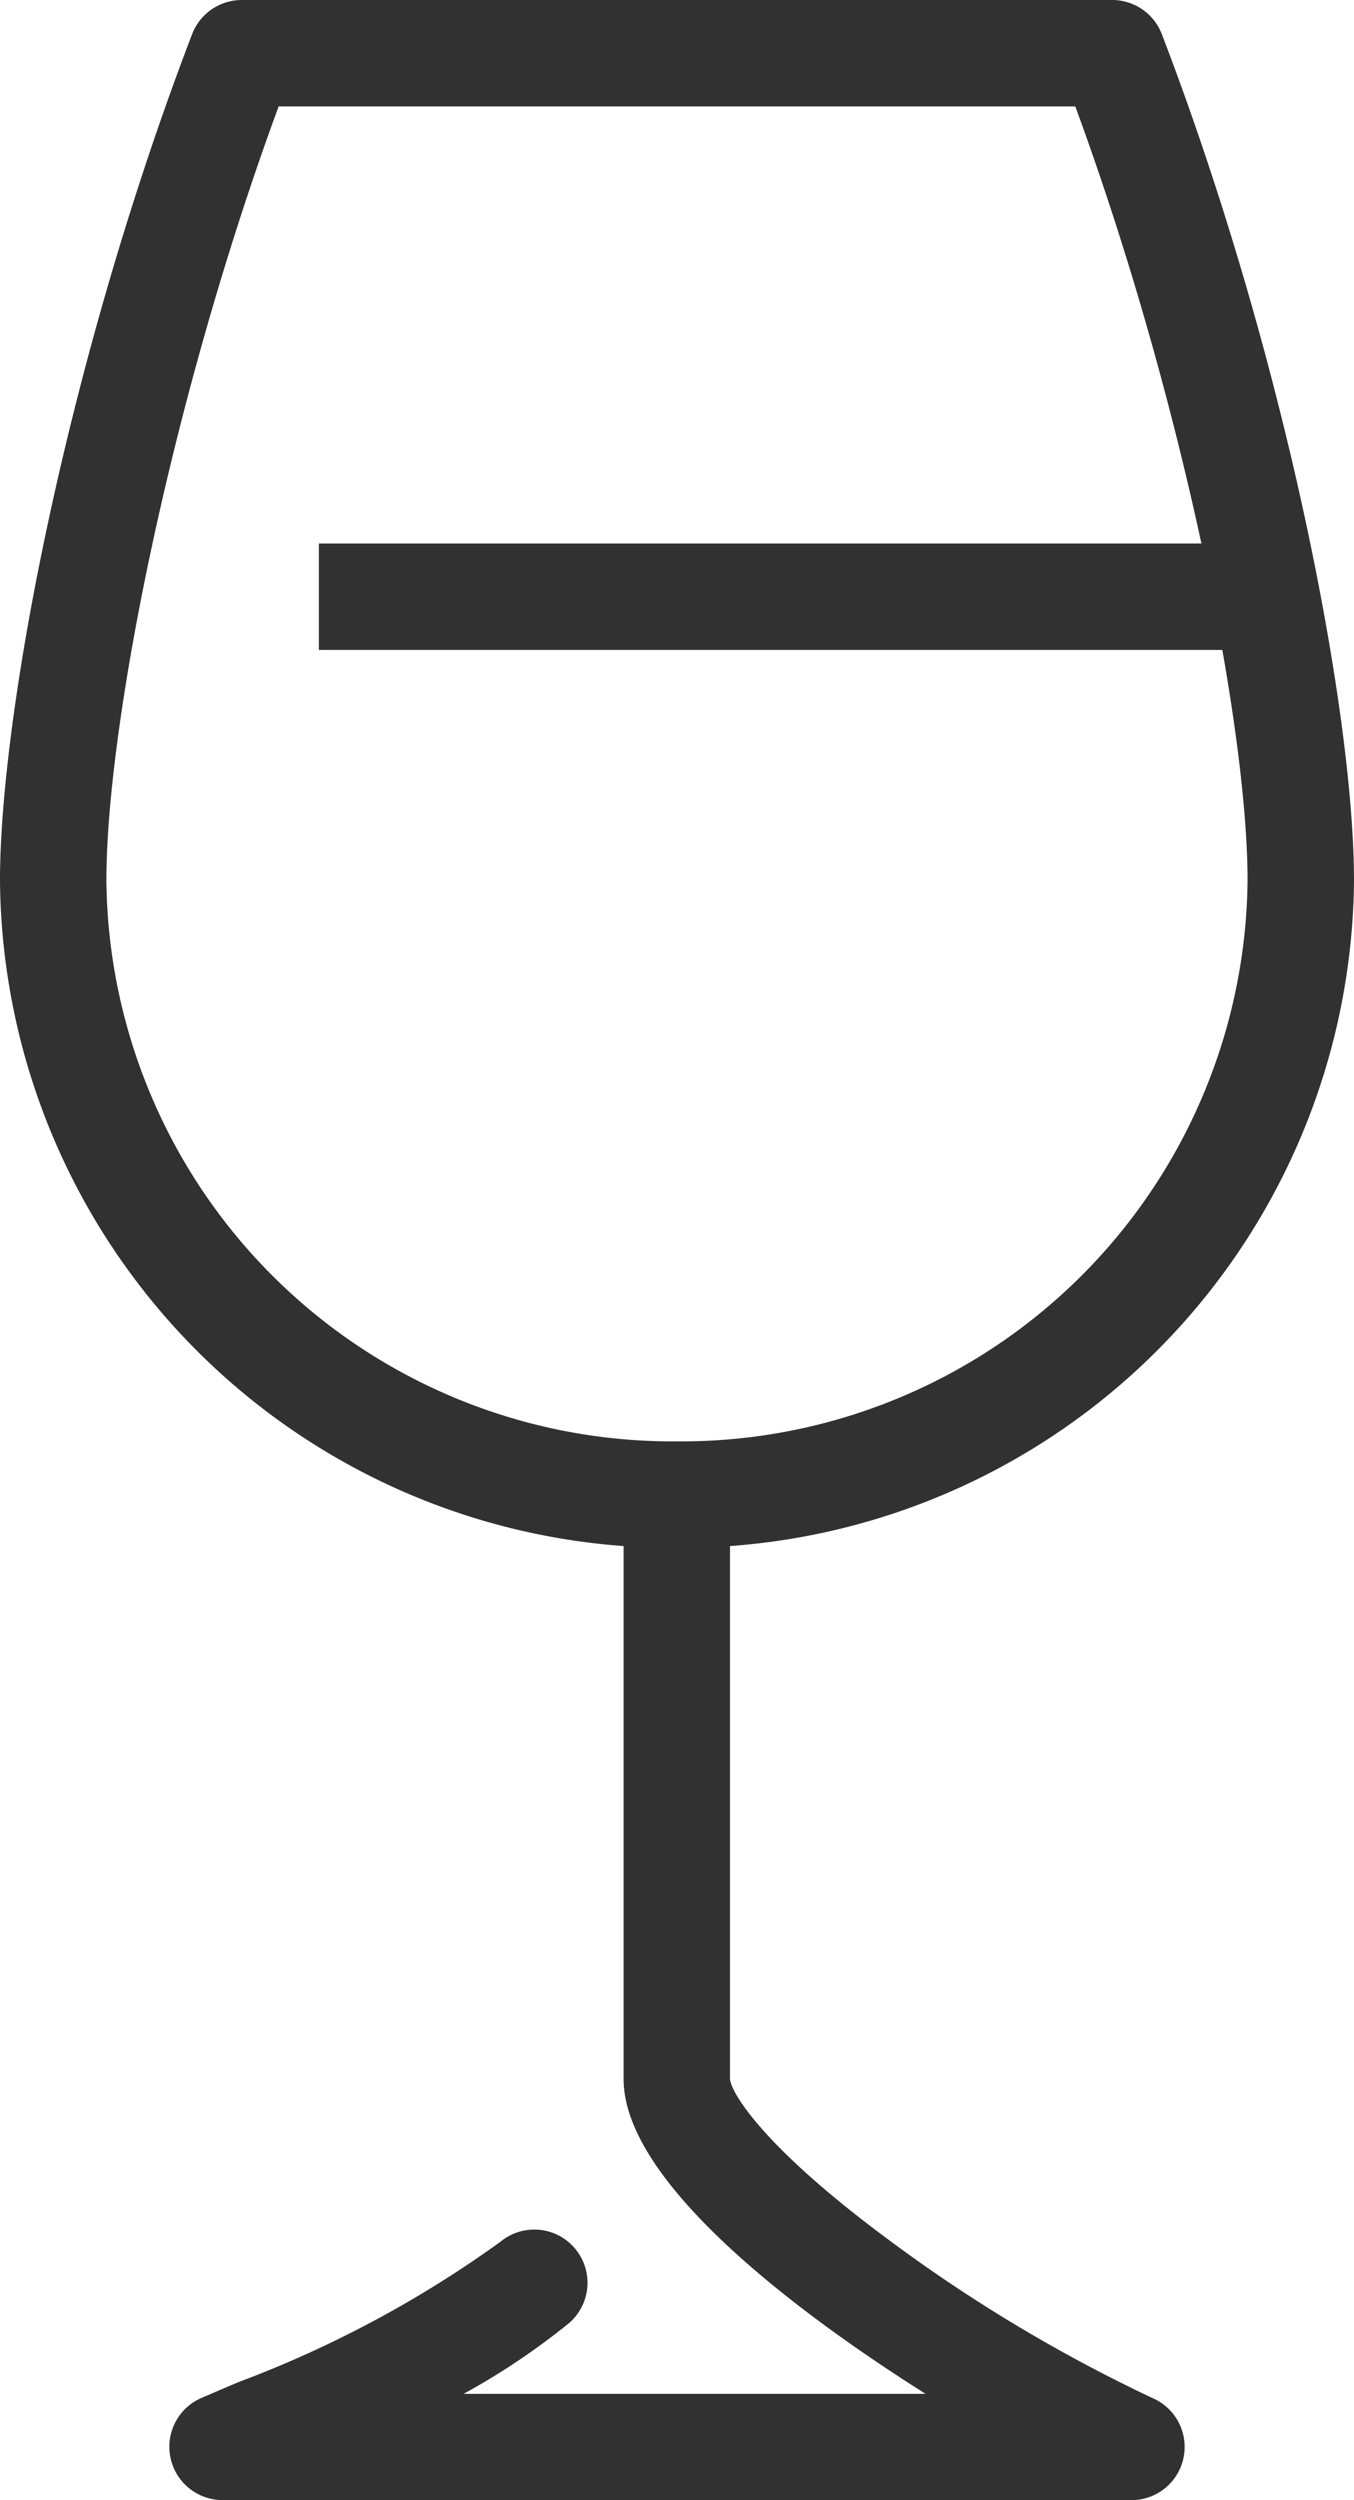
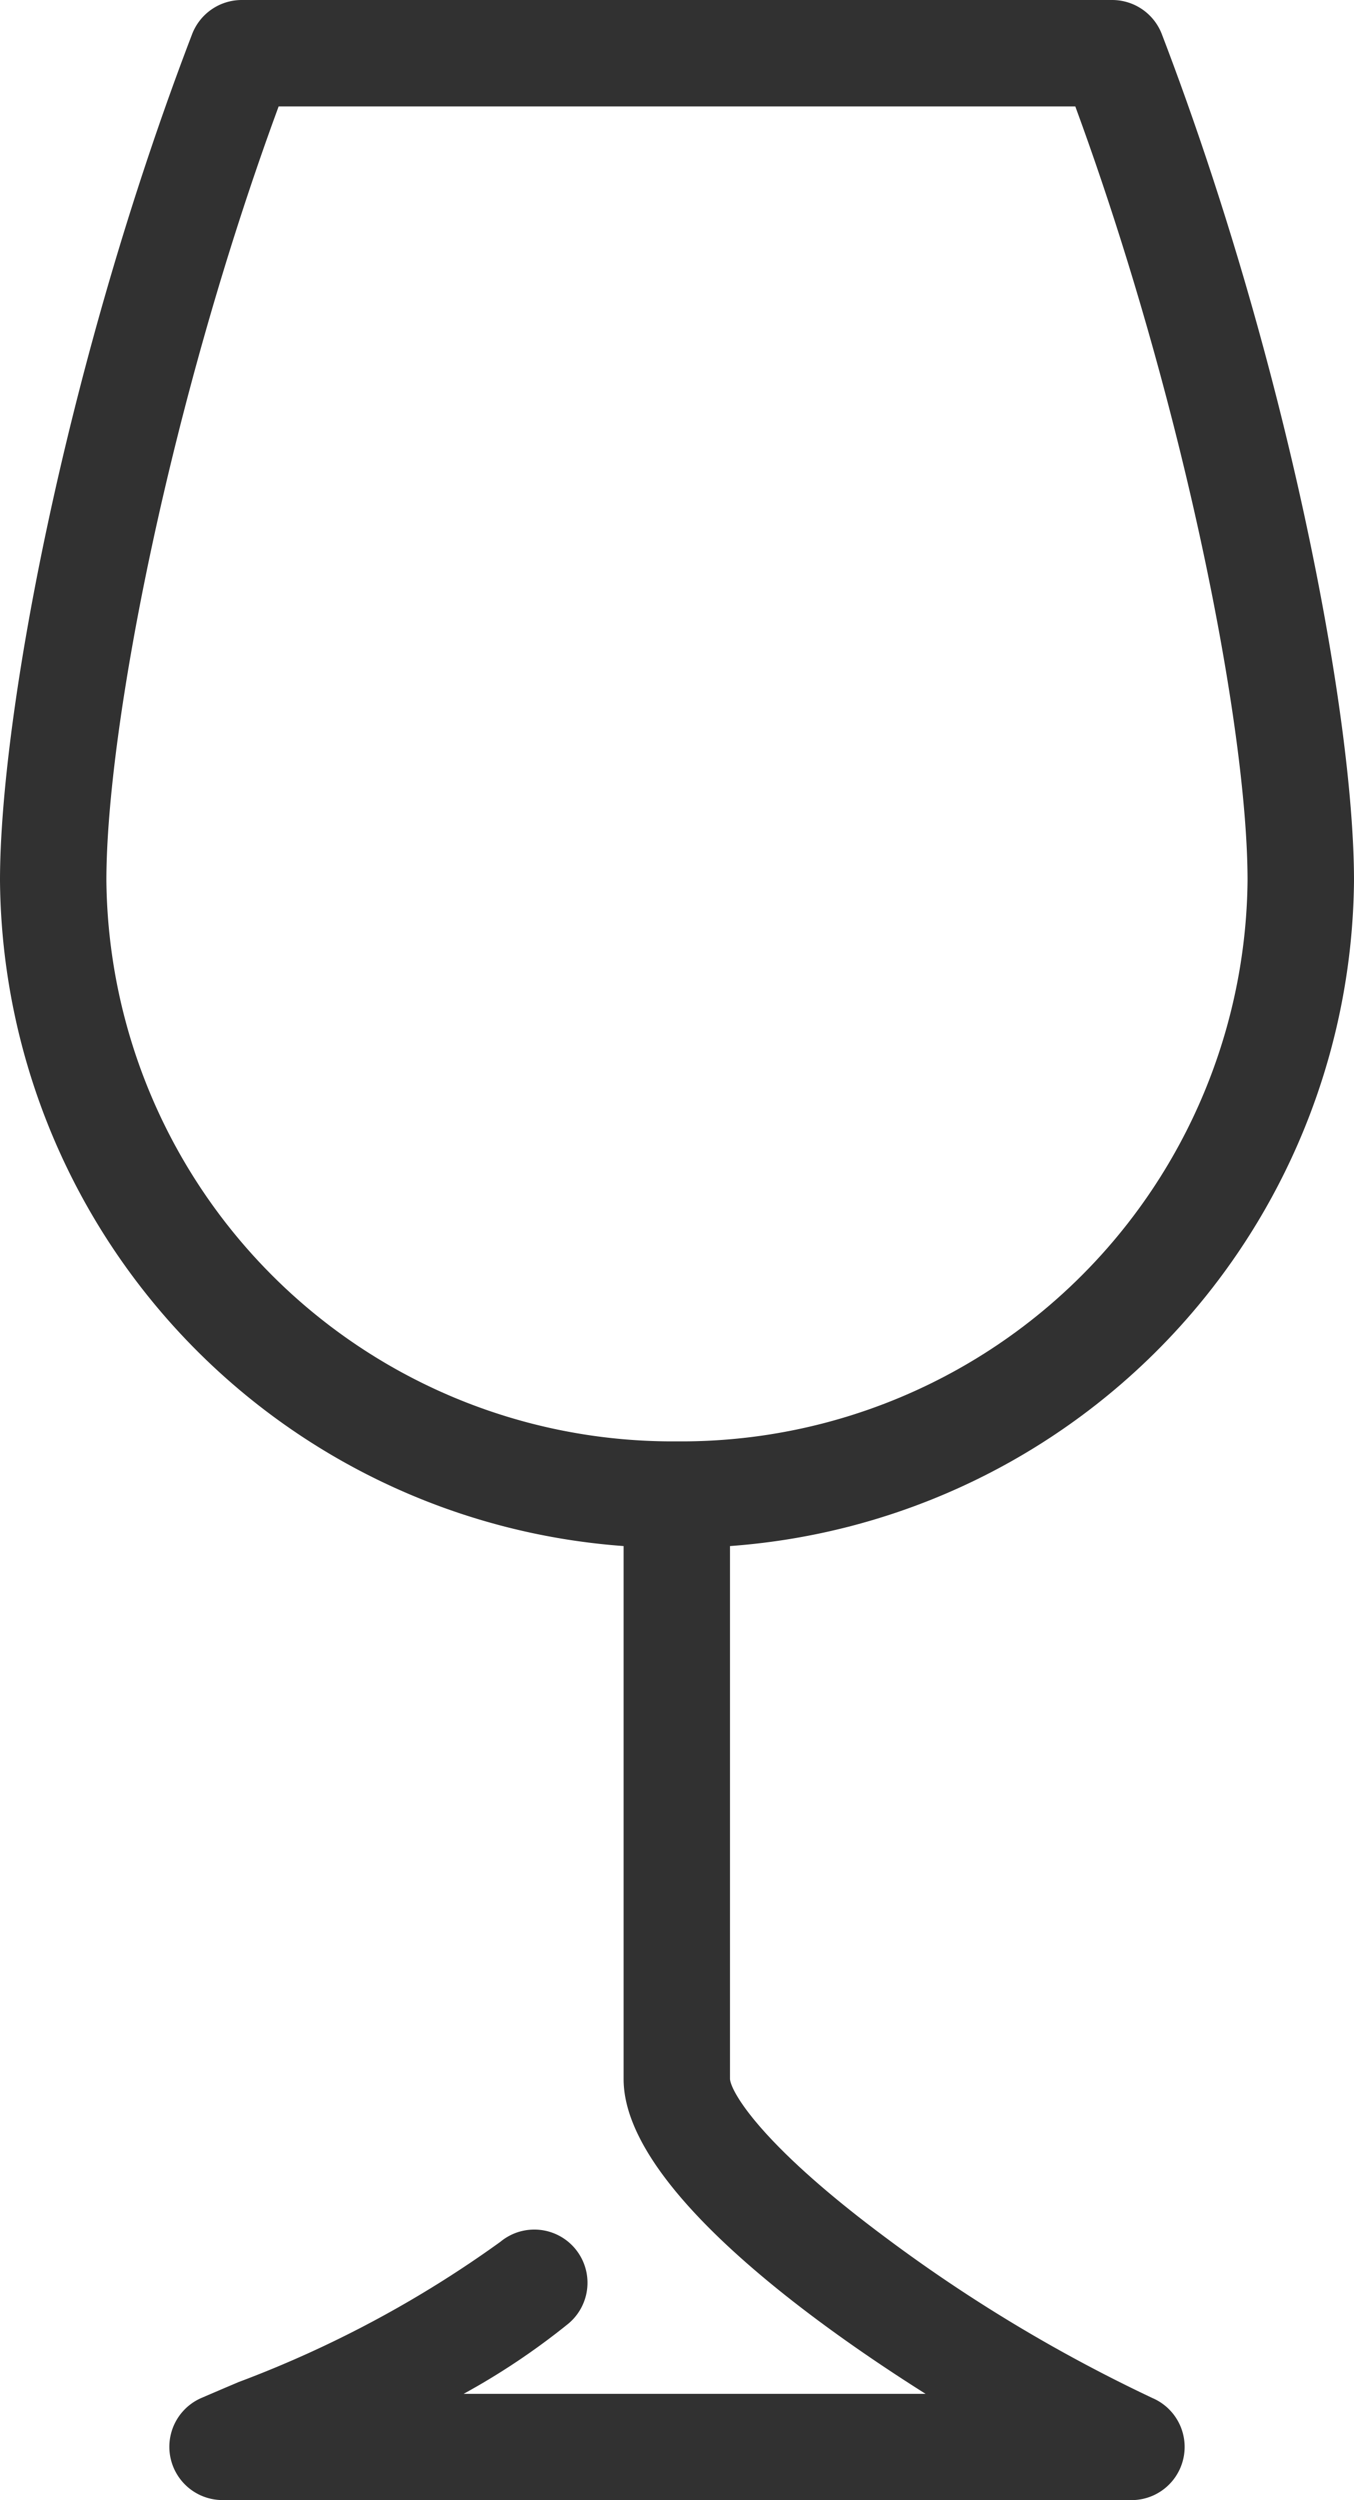
<svg xmlns="http://www.w3.org/2000/svg" id="Groupe_12419" data-name="Groupe 12419" width="23.762" height="43.848" viewBox="0 0 23.762 43.848">
  <g id="Groupe_12414" data-name="Groupe 12414">
    <path id="Tracé_9691" data-name="Tracé 9691" d="M32.8,154.53H16.843a.934.934,0,0,1-.374-1.789c.2-.086.419-.18.658-.281A19.618,19.618,0,0,0,21.721,150a.933.933,0,1,1,1.19,1.438,12.388,12.388,0,0,1-1.836,1.229h8.108c-2.479-1.563-5.3-3.781-5.3-5.519V137.023a.933.933,0,1,1,1.867,0v10.121c.013.215.521,1.132,2.686,2.748a27.2,27.2,0,0,0,4.731,2.85.933.933,0,0,1-.373,1.789" transform="translate(-12.939 -110.683)" fill="#313131" />
-     <rect id="Rectangle_4139" data-name="Rectangle 4139" width="16.53" height="1.867" transform="translate(5.596 9.532)" fill="#313131" />
-     <path id="Tracé_9692" data-name="Tracé 9692" d="M11.88,27.146A11.8,11.8,0,0,1,0,15.445C0,12.515,1.181,6.316,3.371.6A.934.934,0,0,1,4.243,0H19.518a.934.934,0,0,1,.872.6c2.19,5.718,3.372,11.917,3.372,14.846a11.805,11.805,0,0,1-11.881,11.7M4.89,1.867c-1.9,5.158-3.023,10.882-3.023,13.578A9.936,9.936,0,0,0,11.88,25.279a9.936,9.936,0,0,0,10.014-9.834c0-2.7-1.126-8.419-3.023-13.578Z" transform="translate(0 0)" fill="#313131" />
+     <path id="Tracé_9692" data-name="Tracé 9692" d="M11.88,27.146A11.8,11.8,0,0,1,0,15.445C0,12.515,1.181,6.316,3.371.6A.934.934,0,0,1,4.243,0H19.518a.934.934,0,0,1,.872.6c2.19,5.718,3.372,11.917,3.372,14.846a11.805,11.805,0,0,1-11.881,11.7M4.89,1.867c-1.9,5.158-3.023,10.882-3.023,13.578A9.936,9.936,0,0,0,11.88,25.279a9.936,9.936,0,0,0,10.014-9.834c0-2.7-1.126-8.419-3.023-13.578" transform="translate(0 0)" fill="#313131" />
  </g>
</svg>